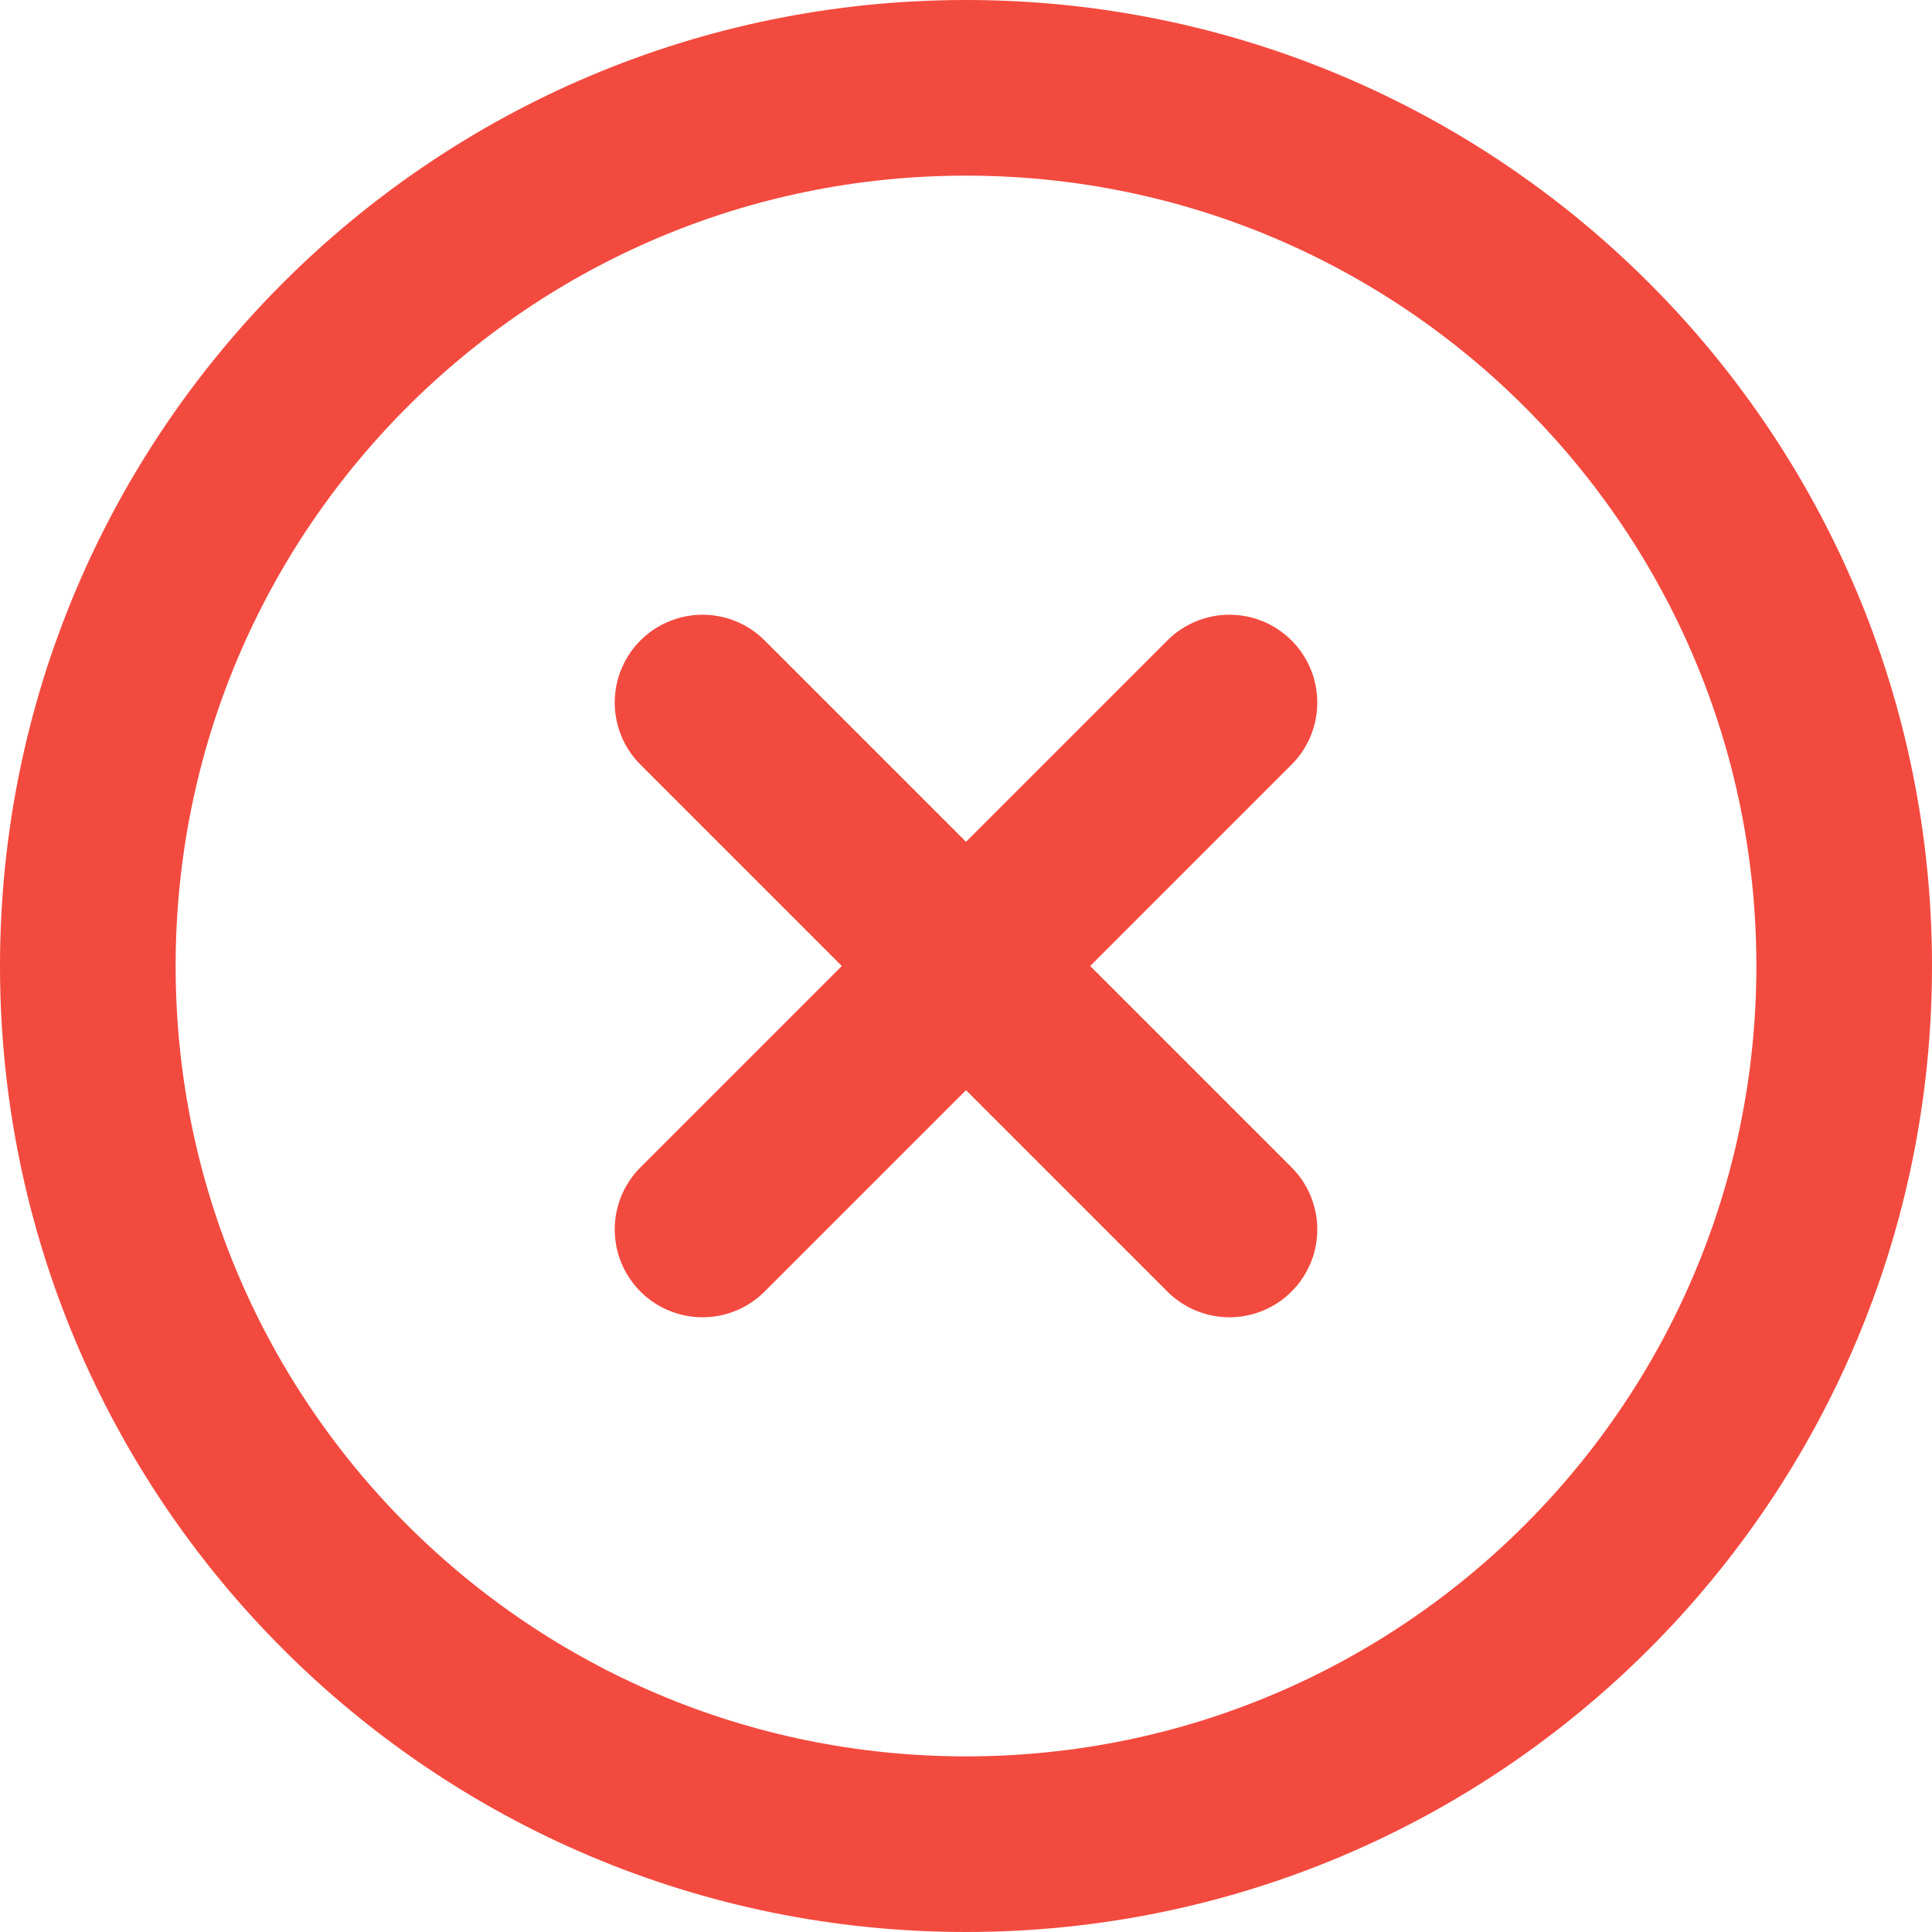
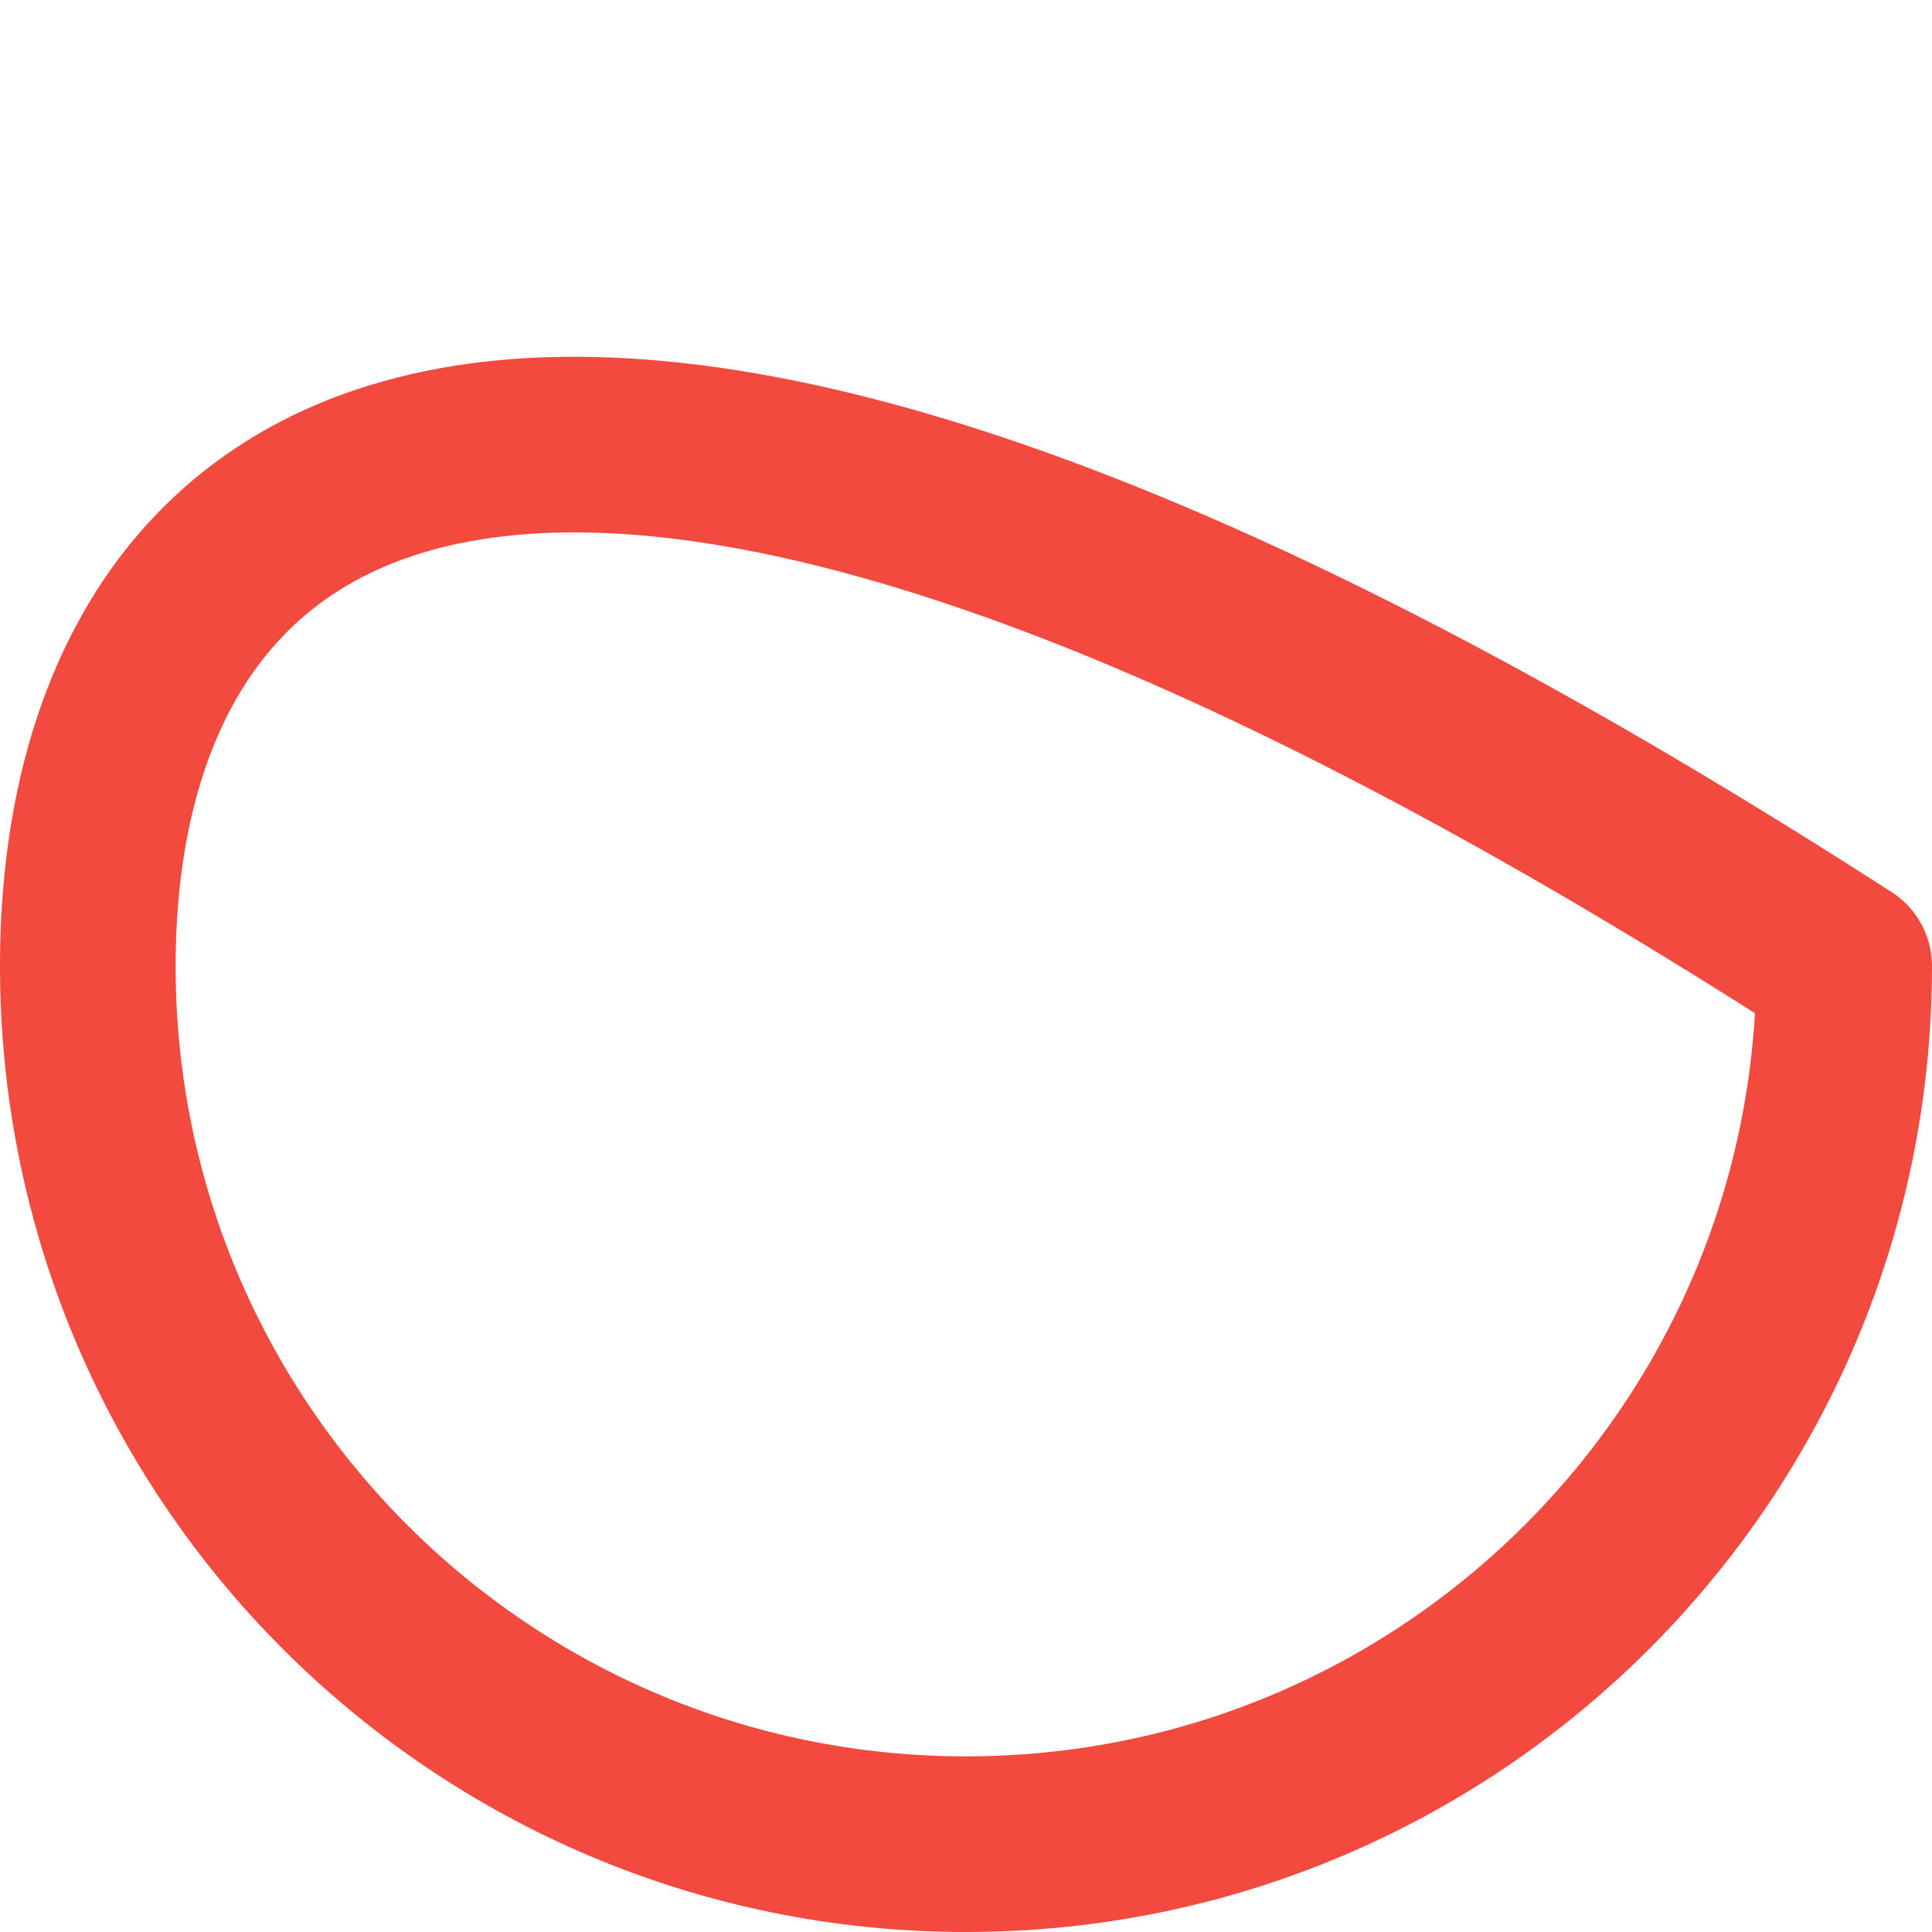
<svg xmlns="http://www.w3.org/2000/svg" width="22" height="22" viewBox="0 0 22 22" fill="none">
-   <path d="M11 21C16.523 21 21 16.523 21 11C21 5.477 16.523 1 11 1C5.477 1 1 5.477 1 11C1 16.523 5.477 21 11 21Z" stroke="#F34A3F" stroke-width="2" stroke-linecap="round" stroke-linejoin="round" />
-   <path d="M14 8L8 14" stroke="#F34A3F" stroke-width="2" stroke-linecap="round" stroke-linejoin="round" />
-   <path d="M8 8L14 14" stroke="#F34A3F" stroke-width="2" stroke-linecap="round" stroke-linejoin="round" />
+   <path d="M11 21C16.523 21 21 16.523 21 11C5.477 1 1 5.477 1 11C1 16.523 5.477 21 11 21Z" stroke="#F34A3F" stroke-width="2" stroke-linecap="round" stroke-linejoin="round" />
</svg>